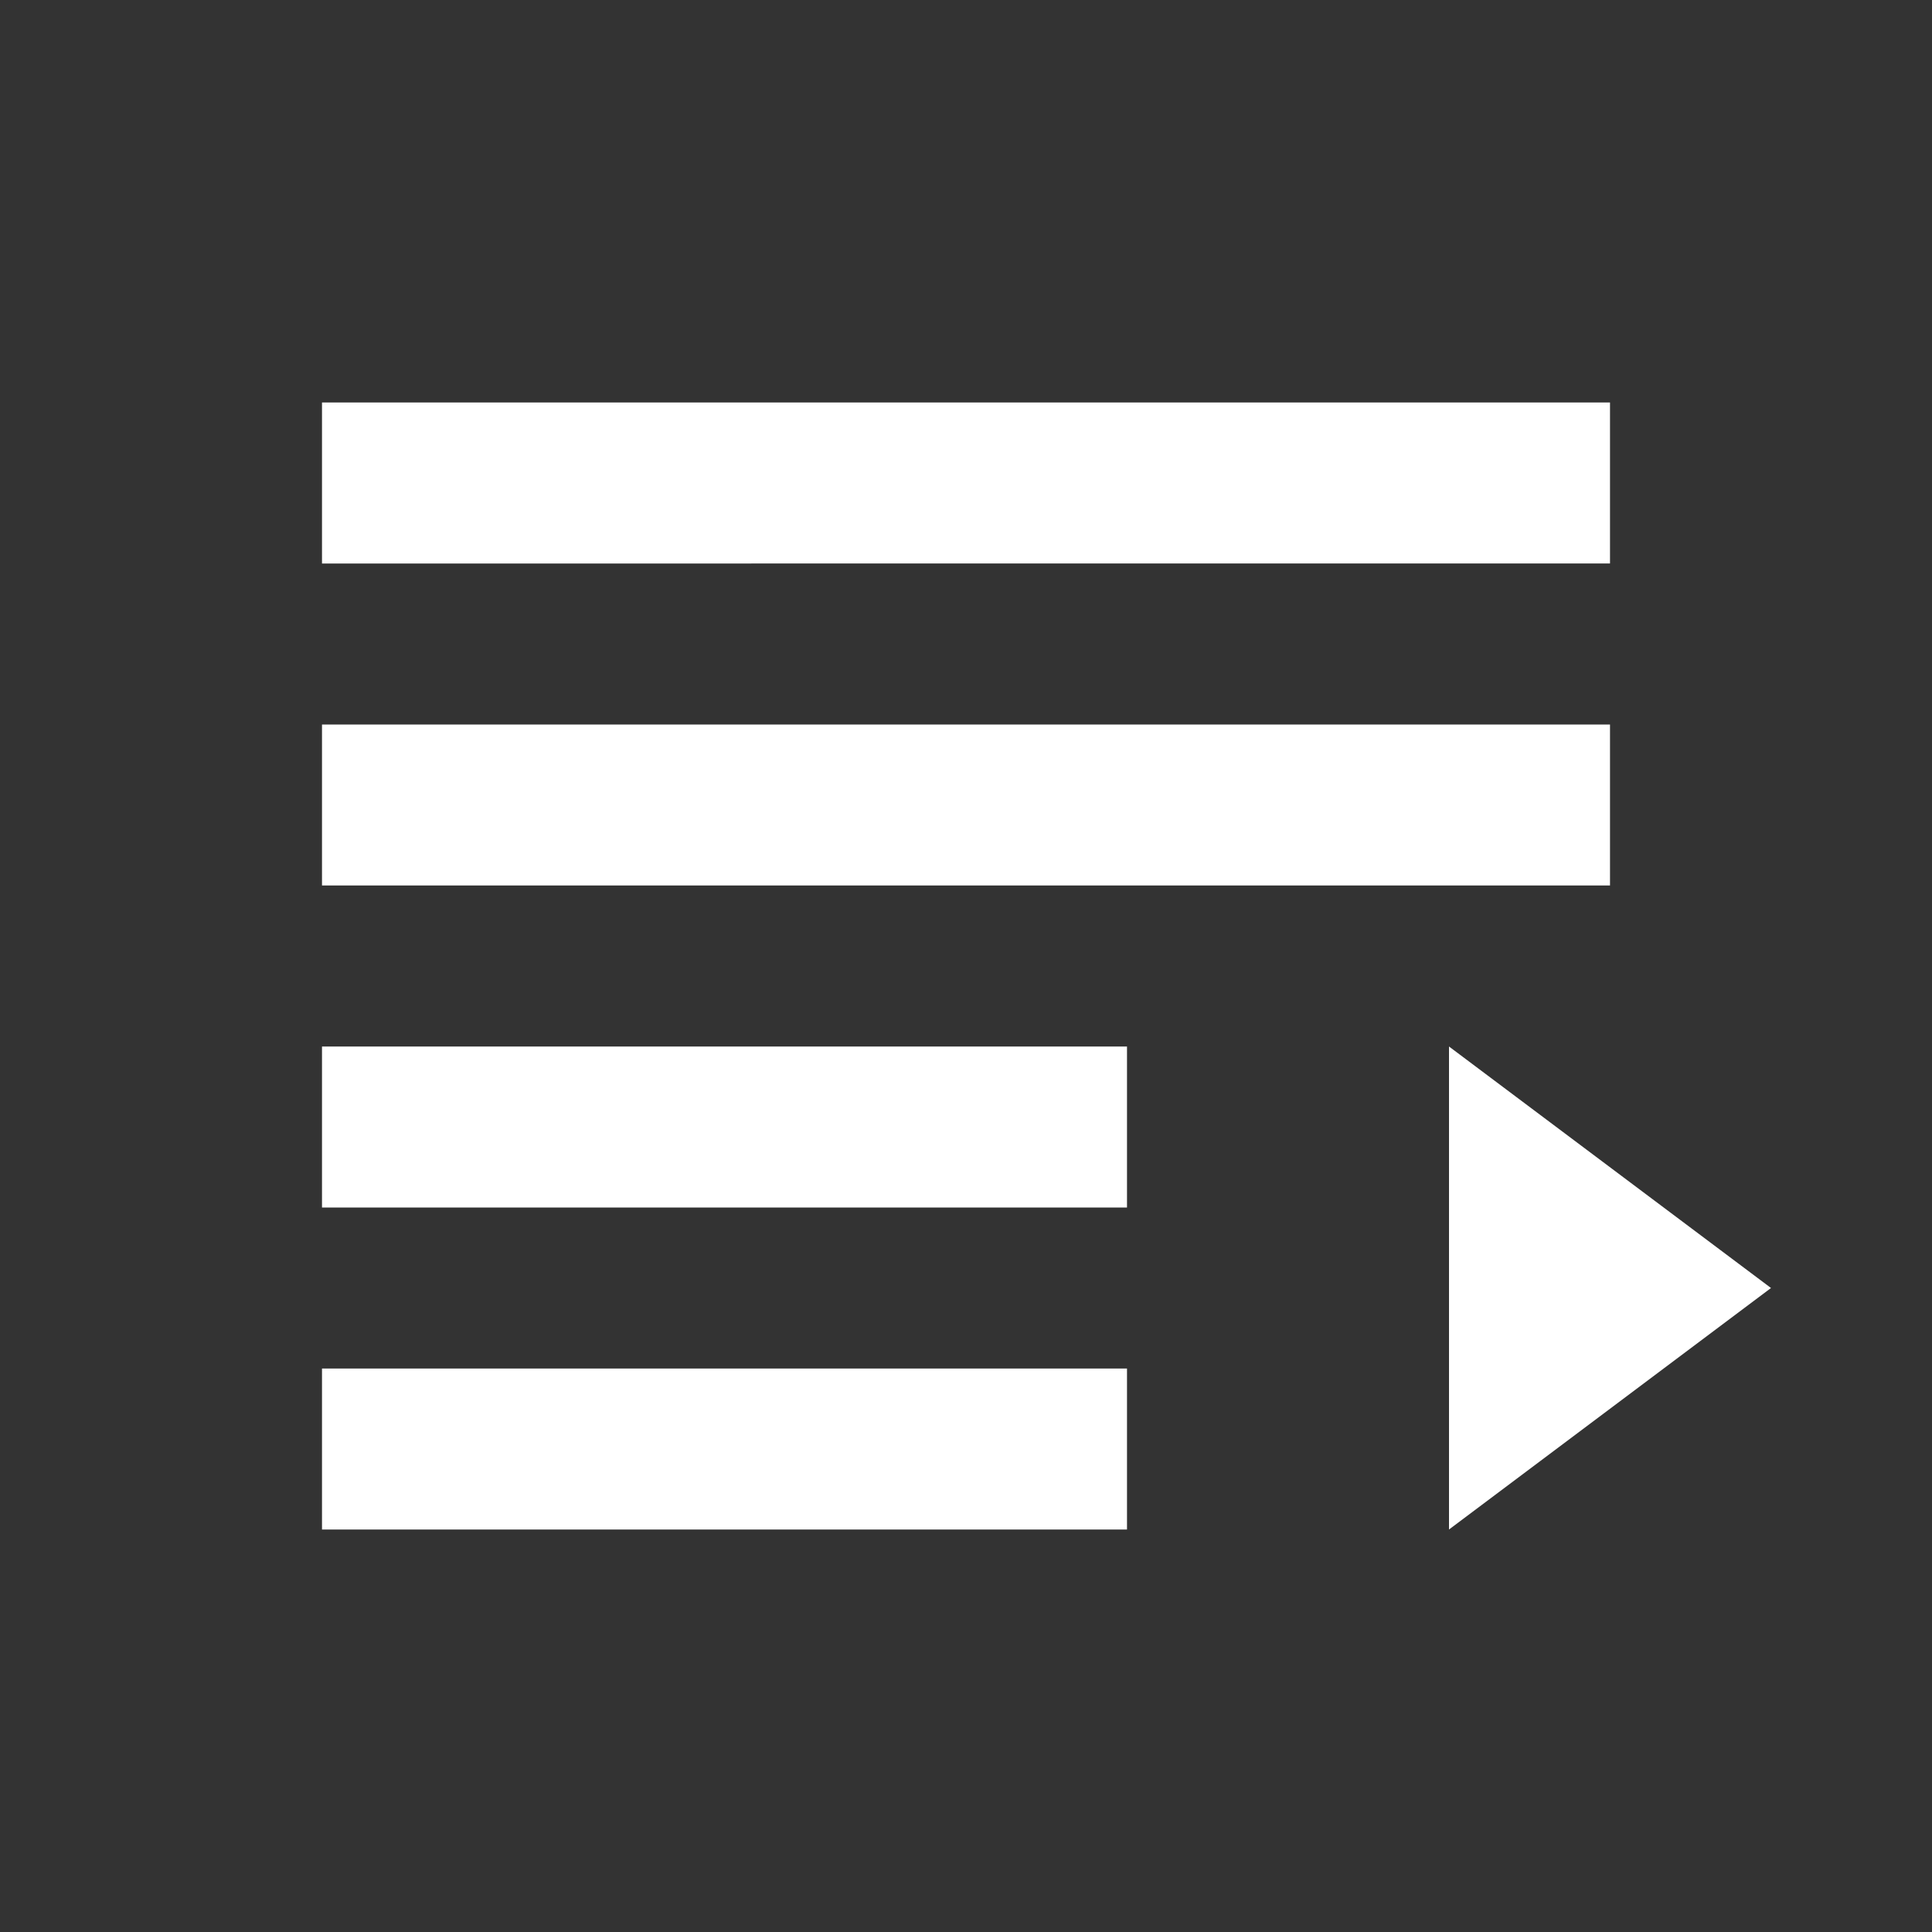
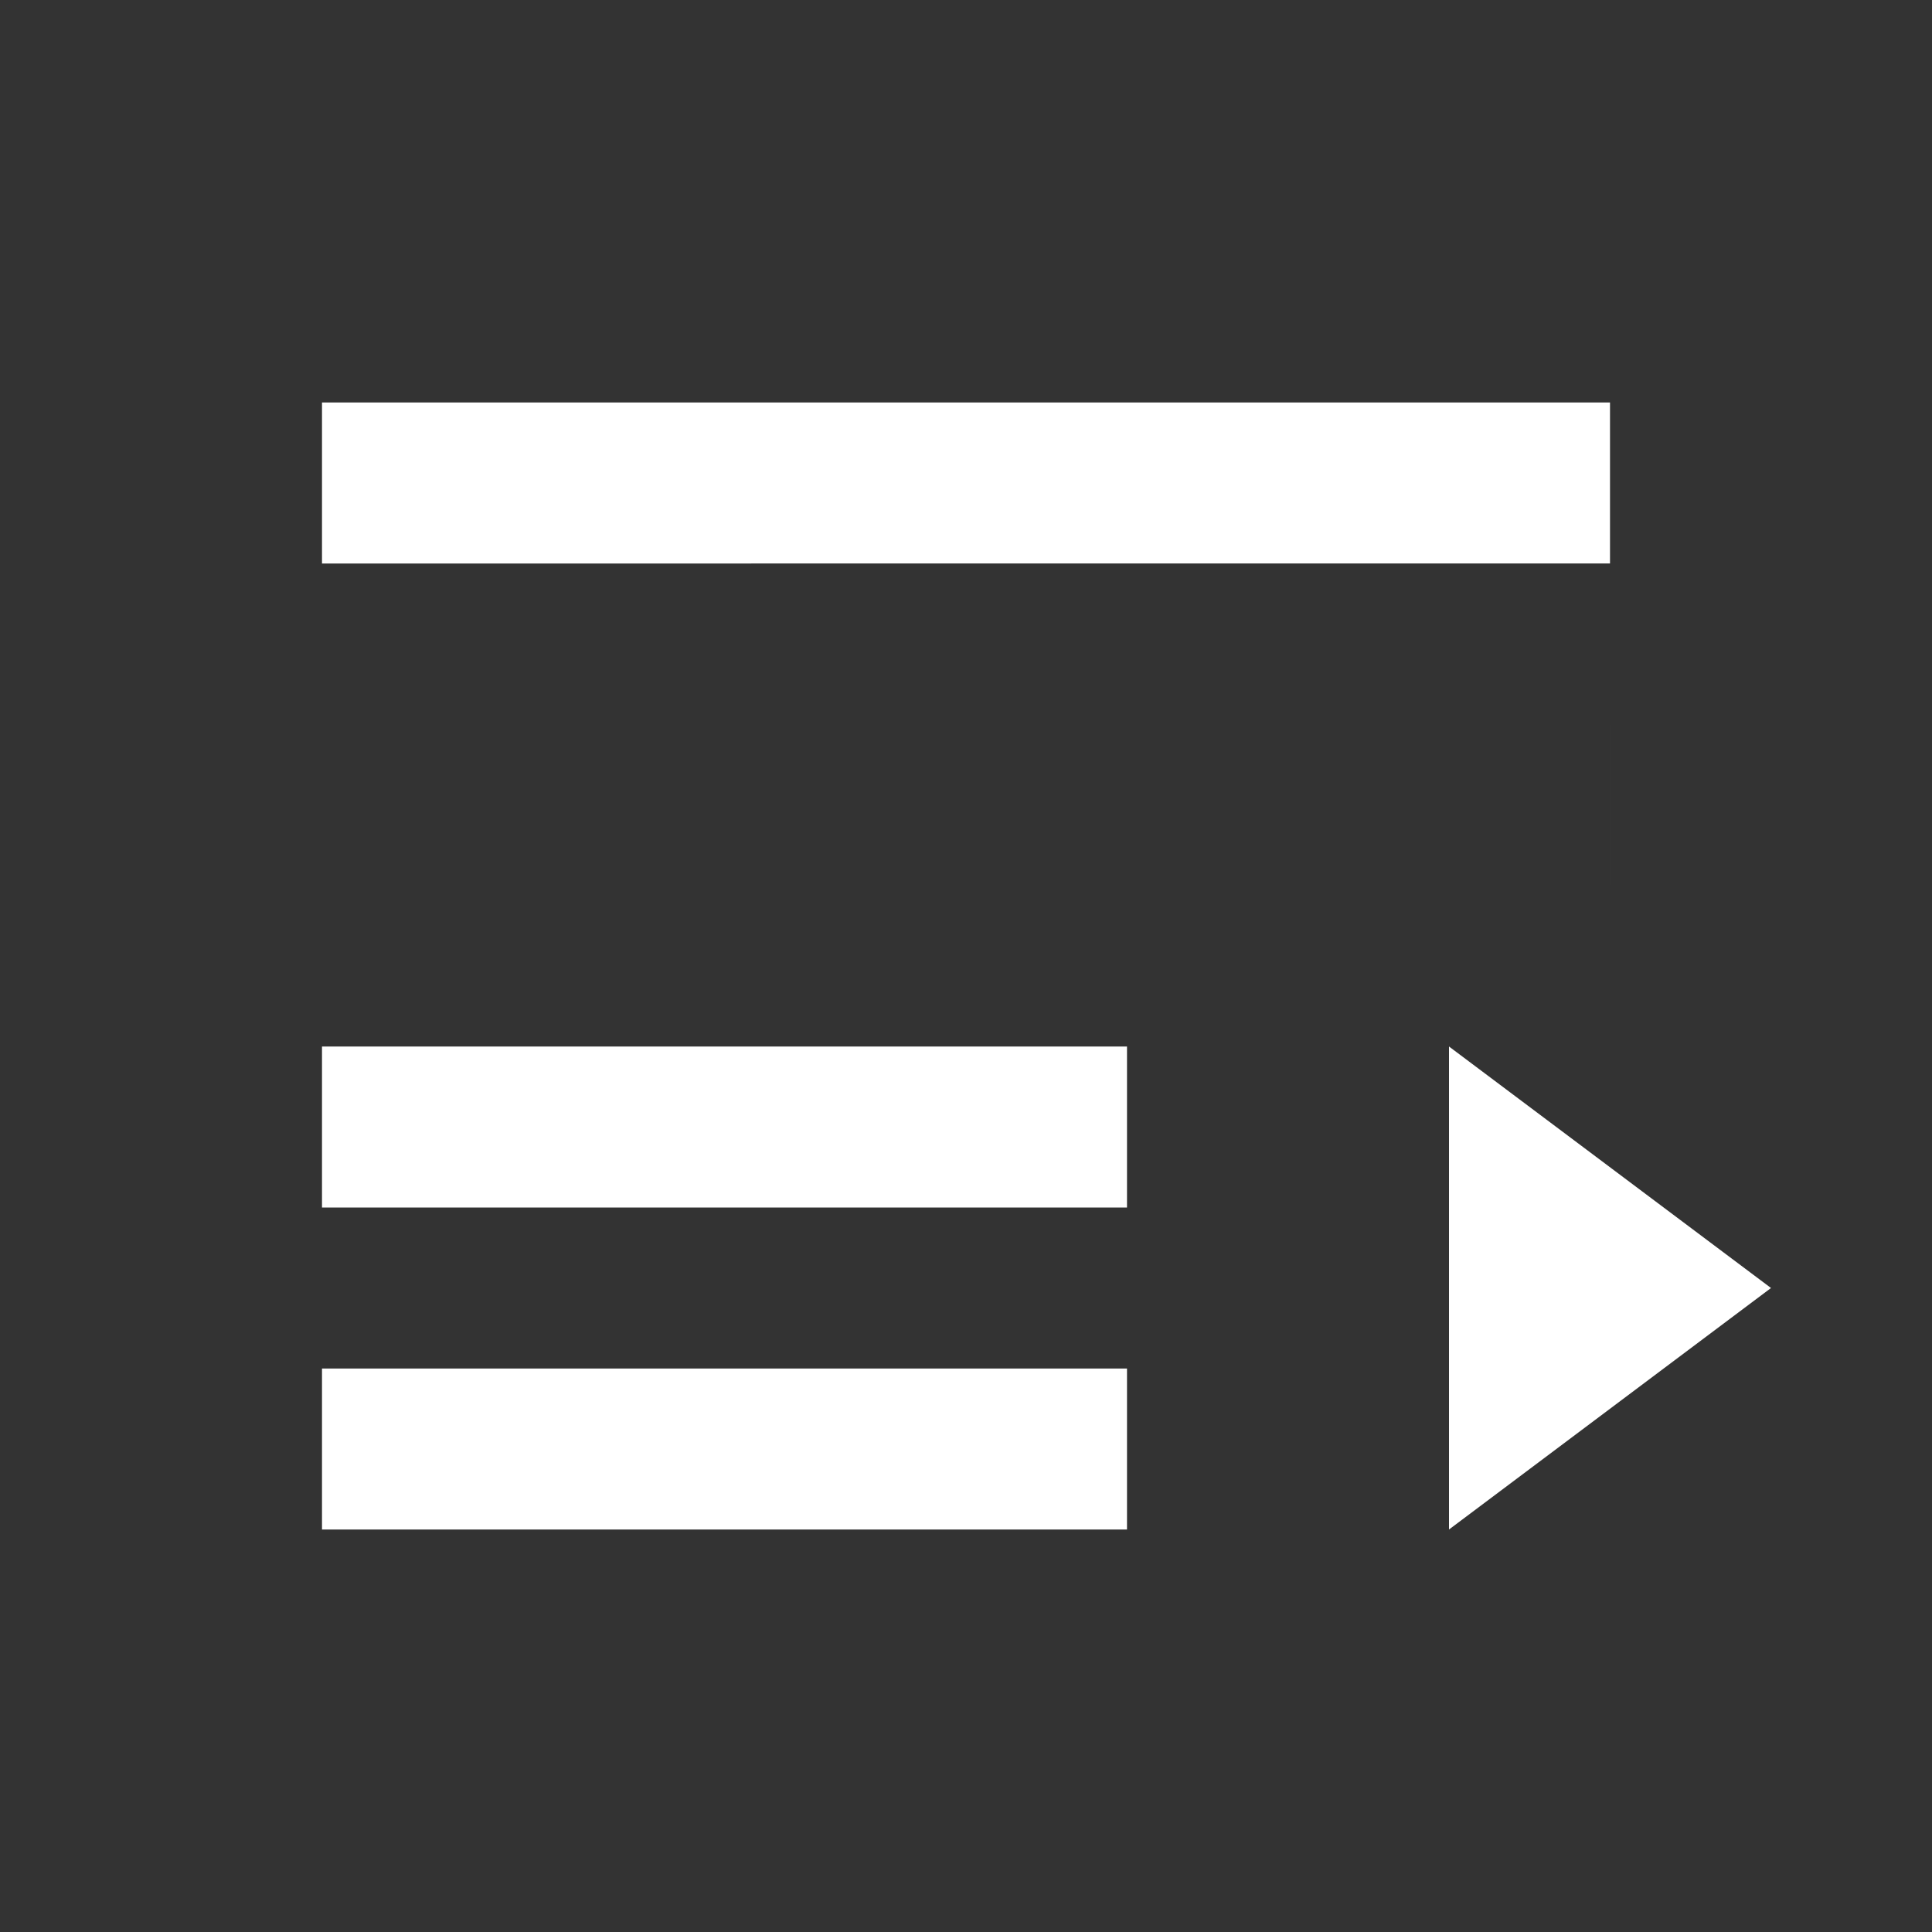
<svg xmlns="http://www.w3.org/2000/svg" viewBox="0 0 24 24" fill="white">
  <rect x="0" y="0" width="24" height="24" fill="#333333" stroke="none" />
-   <path d="M4 5h16v2H4V5zm0 4h16v2H4V9zm0 4h10v2H4v-2zm0 4h10v2H4v-2zM18 13l4 3-4 3v-6z" />
+   <path d="M4 5h16v2H4V5zm0 4h16v2V9zm0 4h10v2H4v-2zm0 4h10v2H4v-2zM18 13l4 3-4 3v-6z" />
</svg>